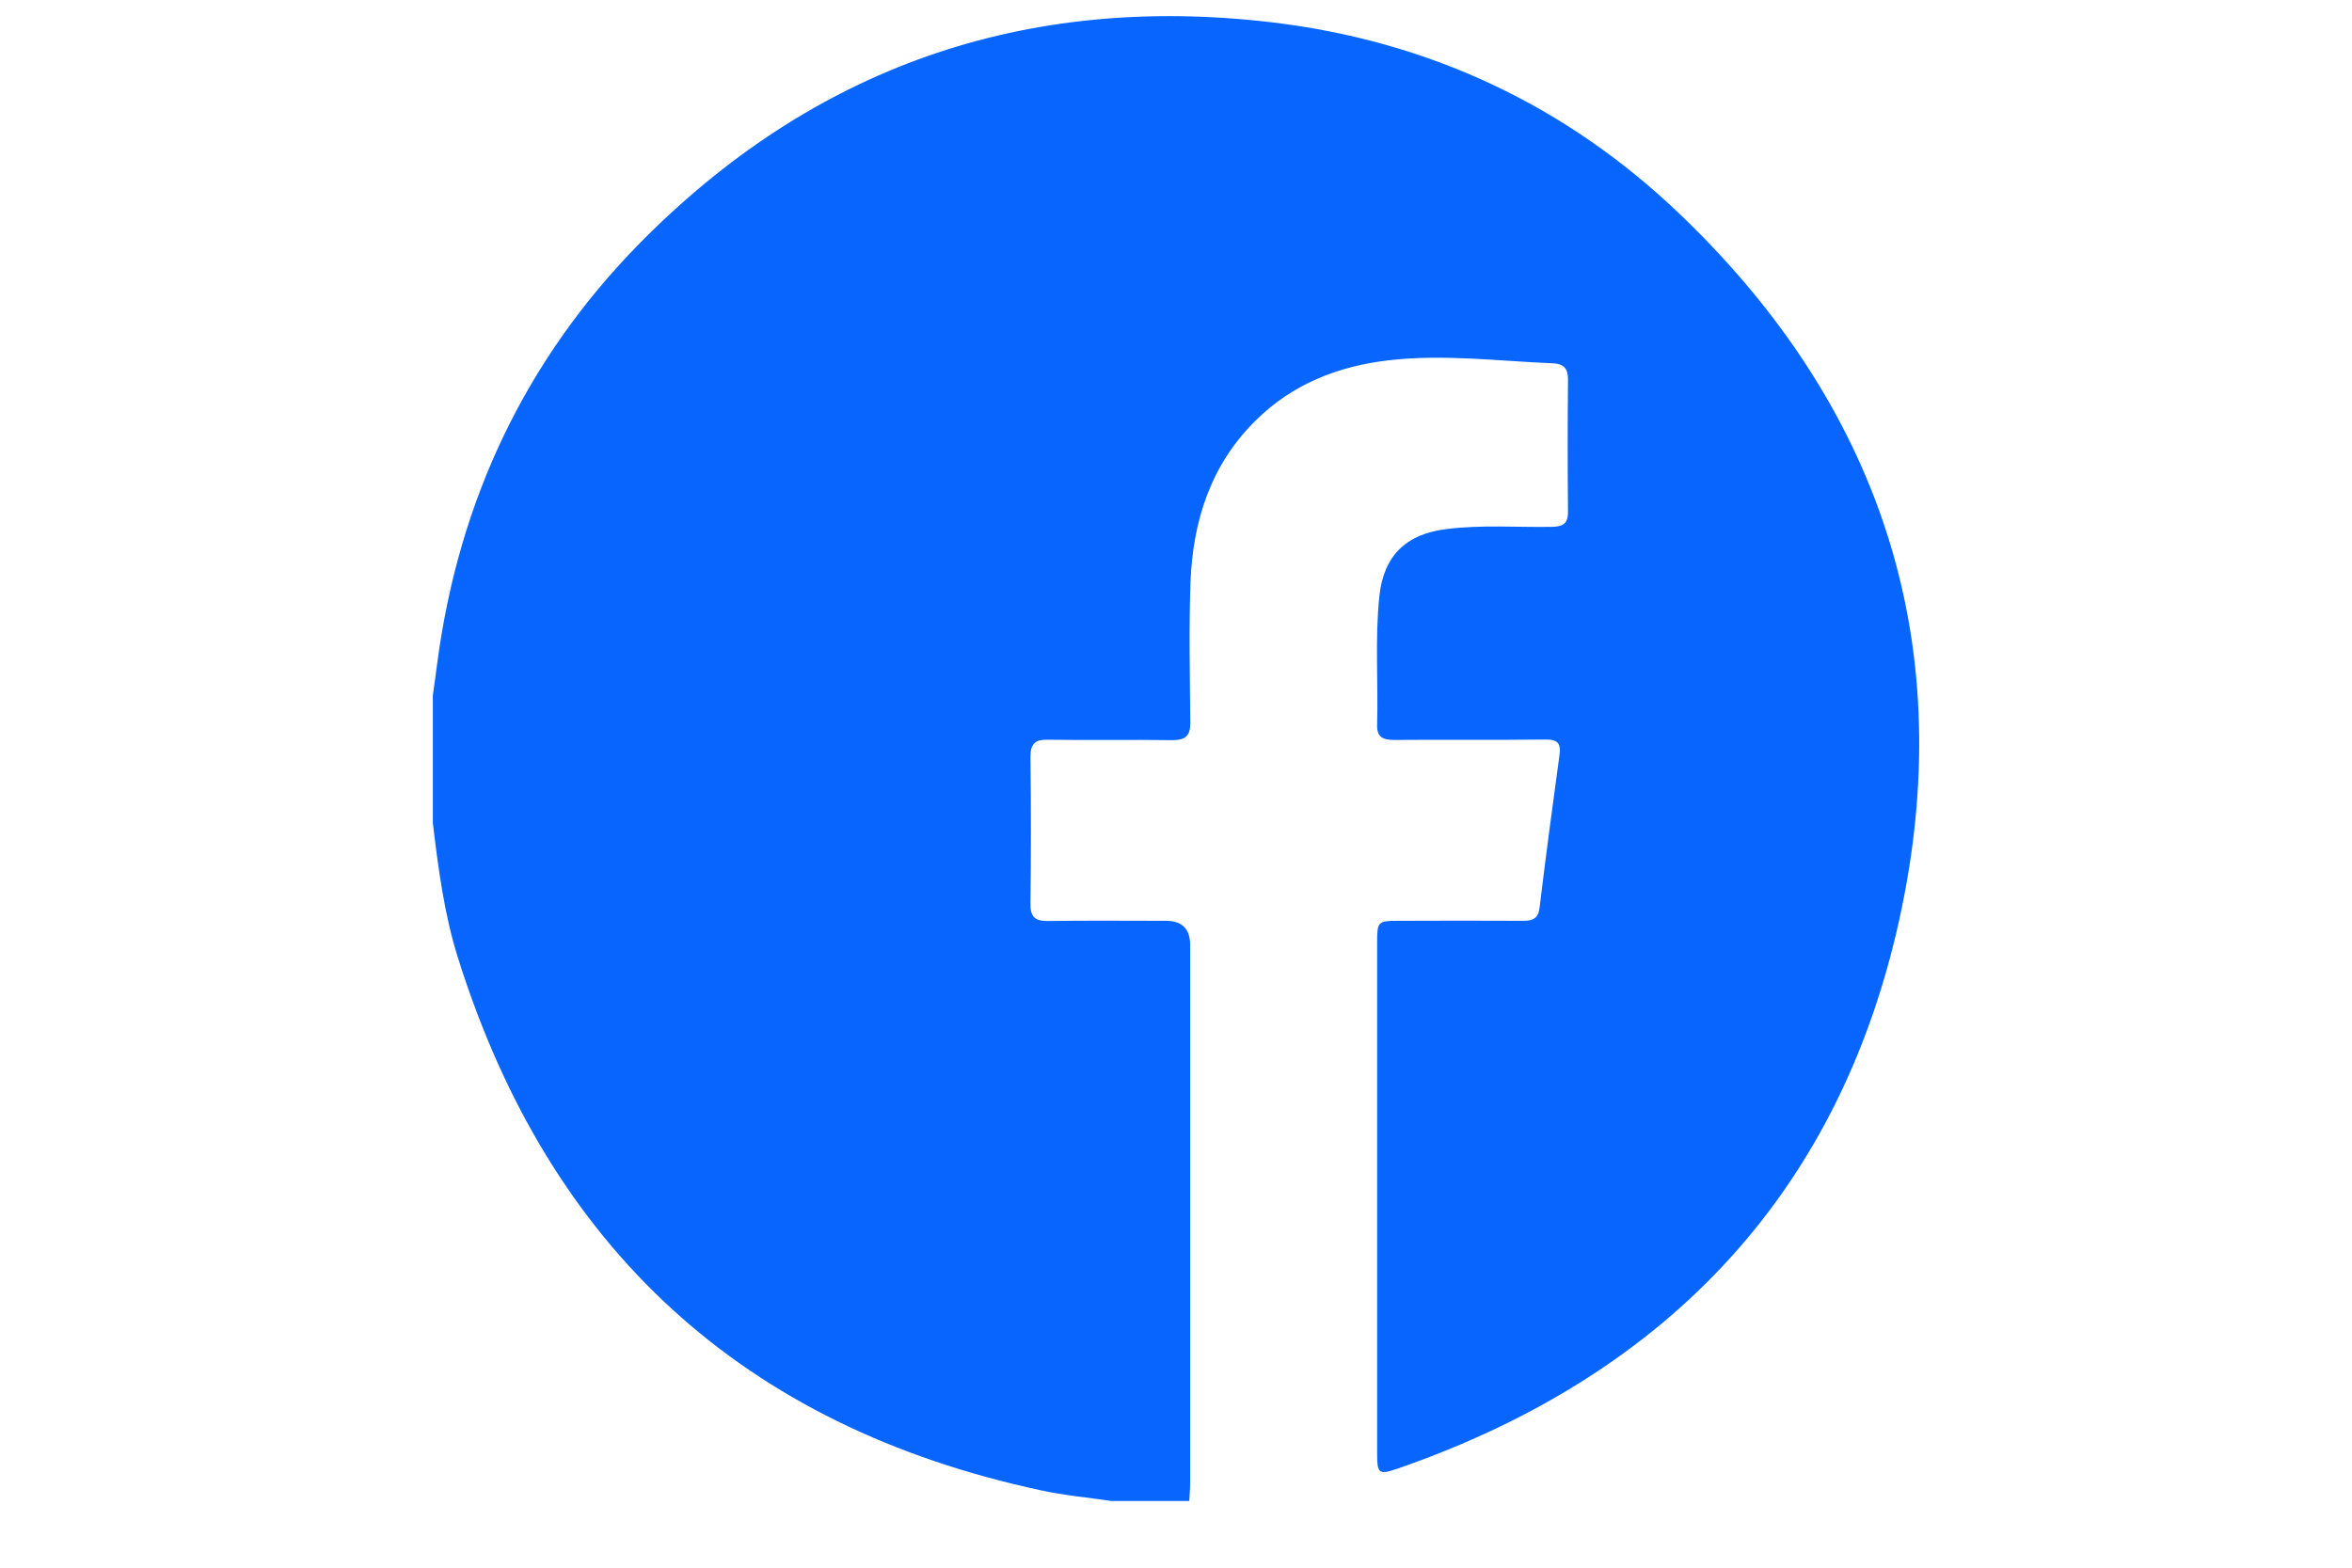
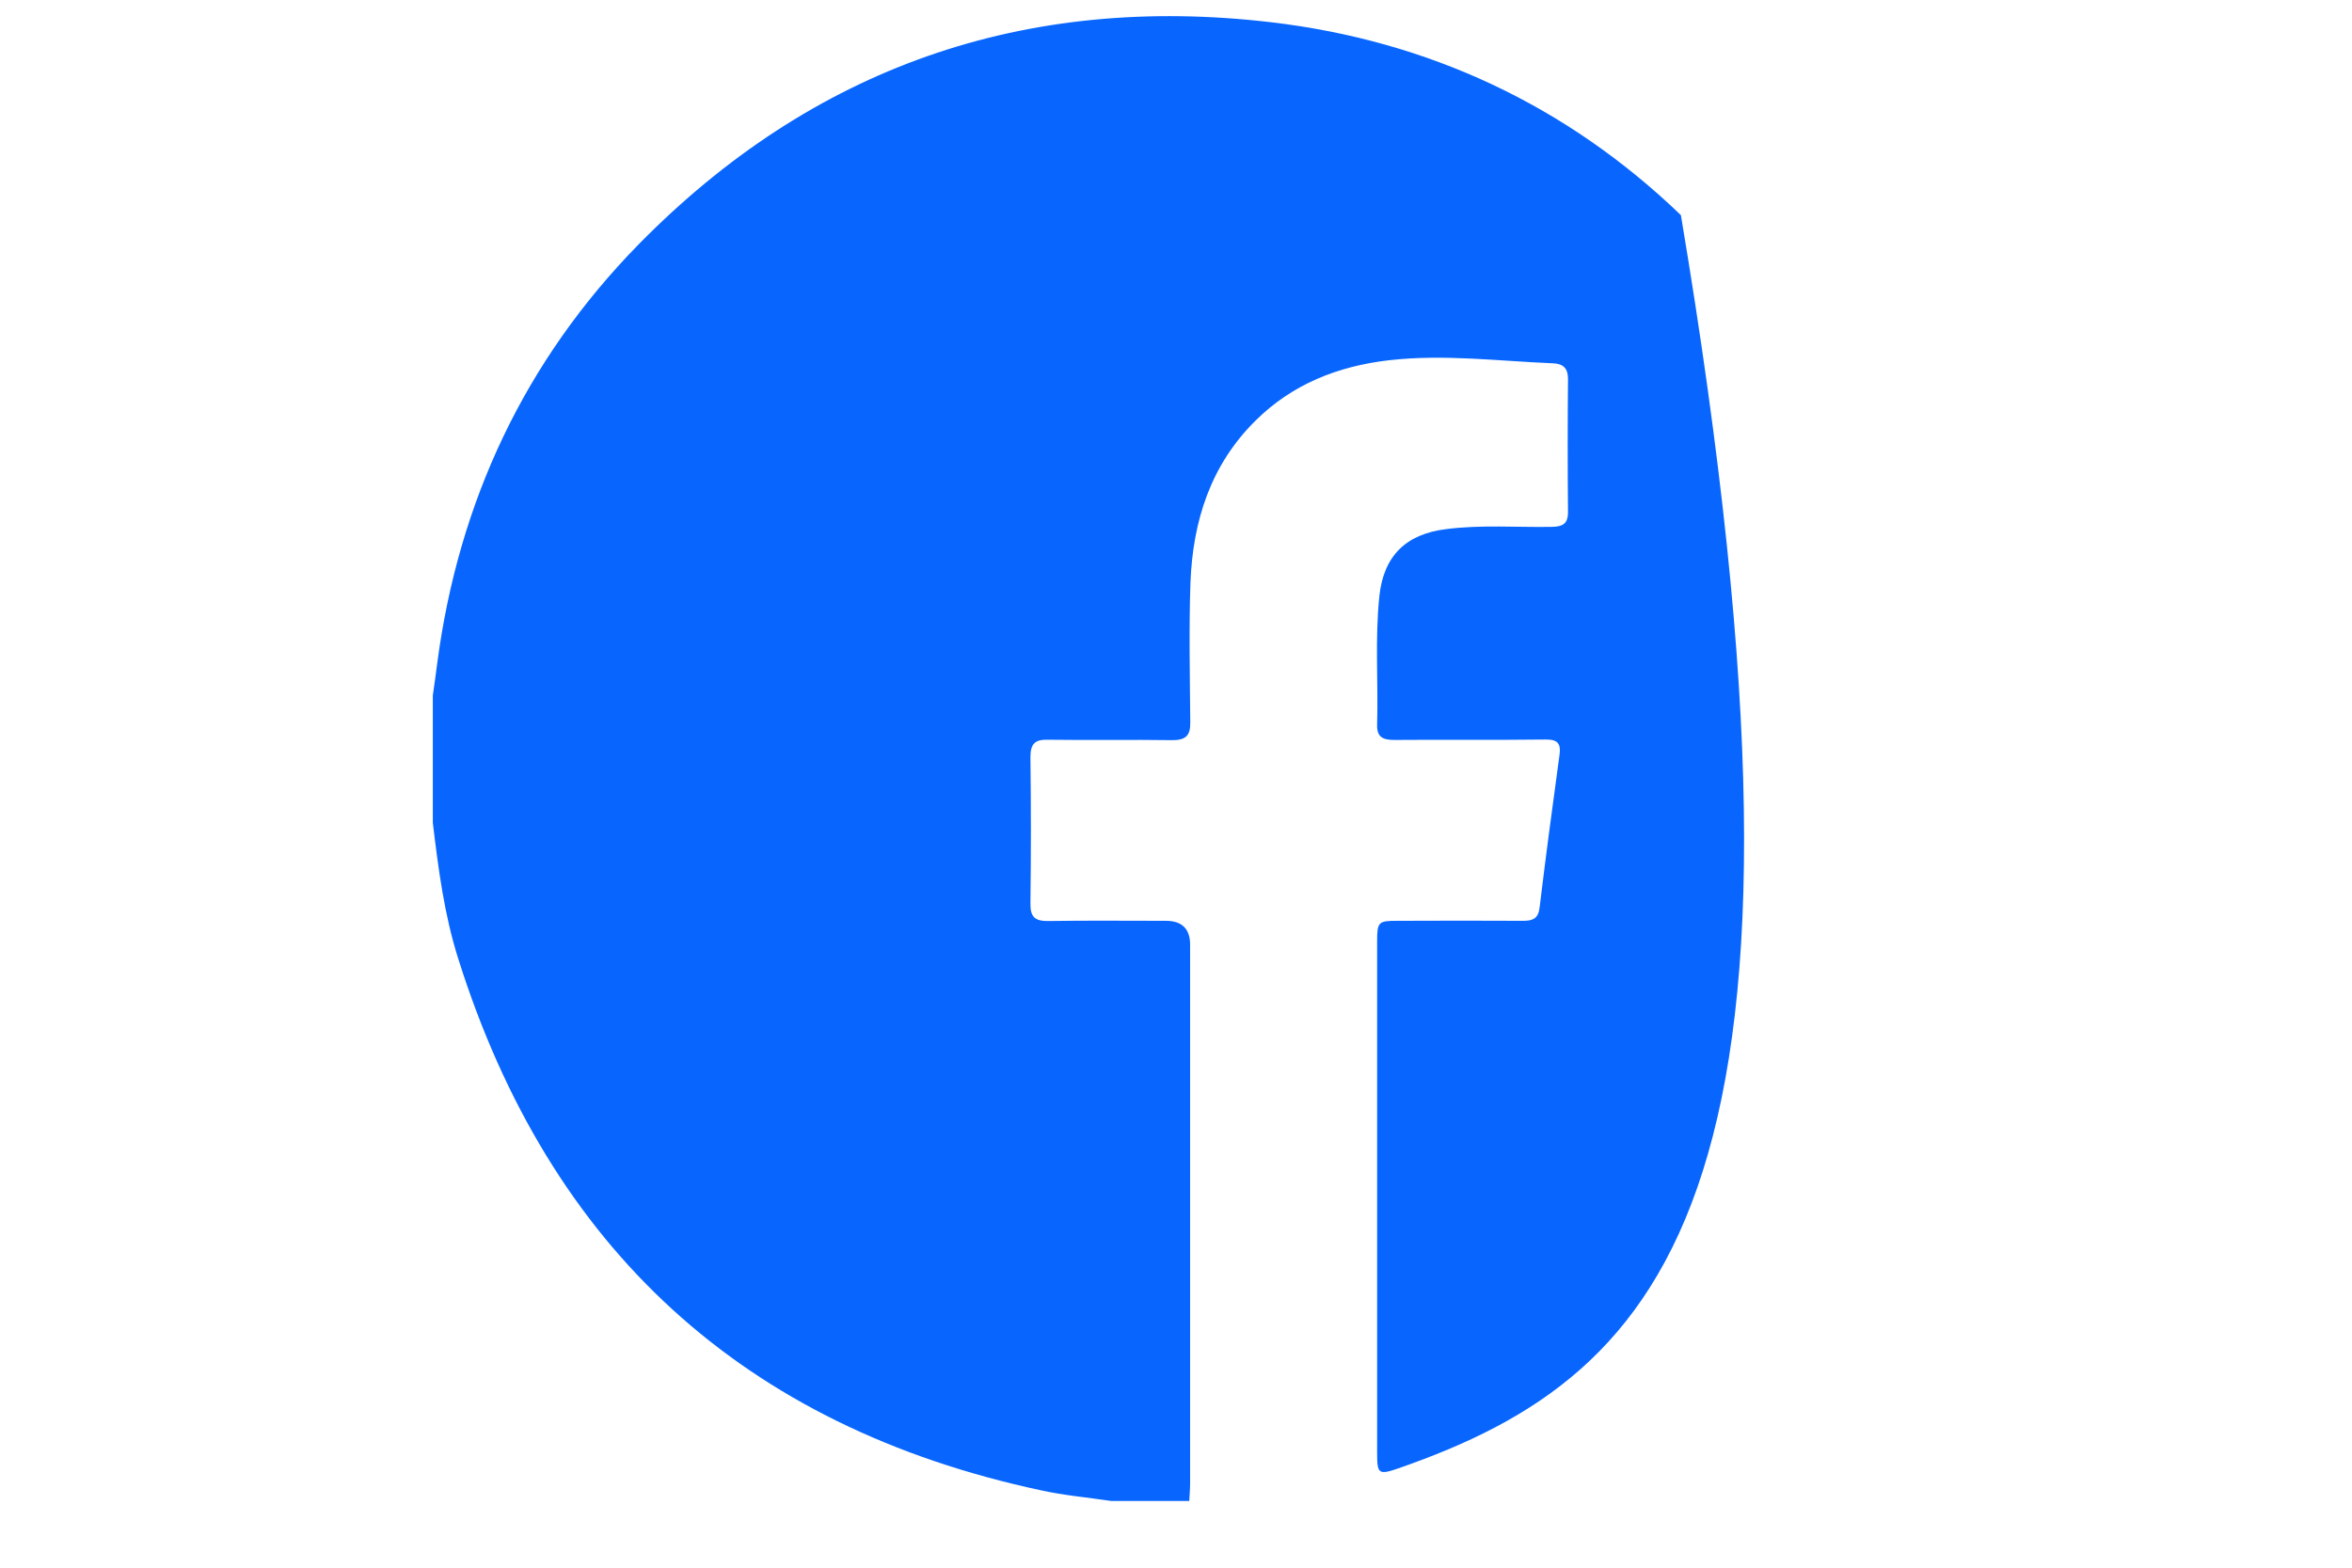
<svg xmlns="http://www.w3.org/2000/svg" width="60" zoomAndPan="magnify" viewBox="0 0 45 30" height="40" preserveAspectRatio="xMidYMid meet" version="1.2">
  <g id="d9ab2aec40">
-     <path style=" stroke:none;fill-rule:nonzero;fill:#0866ff;fill-opacity:1;" d="M 22.754 28.723 L 21.258 28.723 C 20.809 28.656 20.359 28.617 19.918 28.52 C 14.227 27.301 10.52 23.898 8.77 18.355 C 8.5 17.508 8.387 16.629 8.281 15.746 L 8.281 13.309 C 8.312 13.098 8.34 12.887 8.367 12.68 C 8.777 9.59 10.043 6.898 12.215 4.68 C 15.543 1.289 19.605 -0.129 24.324 0.426 C 27.336 0.781 29.98 2.02 32.16 4.117 C 35.945 7.75 37.445 12.215 36.391 17.352 C 35.285 22.742 31.949 26.293 26.758 28.098 C 26.375 28.23 26.348 28.207 26.348 27.805 C 26.348 24.539 26.348 21.277 26.348 18.016 C 26.348 17.641 26.371 17.621 26.738 17.621 C 27.539 17.617 28.344 17.617 29.148 17.621 C 29.336 17.621 29.434 17.57 29.457 17.363 C 29.574 16.395 29.703 15.426 29.836 14.457 C 29.871 14.223 29.801 14.148 29.562 14.152 C 28.602 14.164 27.641 14.152 26.68 14.16 C 26.473 14.16 26.34 14.117 26.348 13.871 C 26.371 13.051 26.305 12.227 26.391 11.406 C 26.473 10.641 26.895 10.219 27.672 10.125 C 28.344 10.039 29.02 10.094 29.691 10.082 C 29.891 10.078 30 10.031 30 9.801 C 29.992 8.953 29.992 8.102 30 7.25 C 30 7.051 29.91 6.961 29.719 6.953 C 28.672 6.91 27.621 6.773 26.566 6.895 C 25.598 7.008 24.723 7.352 24.02 8.051 C 23.164 8.898 22.824 9.965 22.777 11.137 C 22.746 12.031 22.766 12.93 22.773 13.824 C 22.777 14.074 22.688 14.164 22.434 14.164 C 21.641 14.152 20.848 14.168 20.051 14.156 C 19.793 14.148 19.715 14.242 19.715 14.492 C 19.727 15.426 19.727 16.359 19.715 17.293 C 19.711 17.555 19.812 17.629 20.059 17.625 C 20.809 17.613 21.555 17.621 22.305 17.621 C 22.613 17.621 22.77 17.773 22.77 18.078 L 22.77 28.391 C 22.77 28.504 22.758 28.613 22.754 28.723 Z M 22.754 28.723 " />
+     <path style=" stroke:none;fill-rule:nonzero;fill:#0866ff;fill-opacity:1;" d="M 22.754 28.723 L 21.258 28.723 C 20.809 28.656 20.359 28.617 19.918 28.52 C 14.227 27.301 10.52 23.898 8.77 18.355 C 8.5 17.508 8.387 16.629 8.281 15.746 L 8.281 13.309 C 8.312 13.098 8.34 12.887 8.367 12.68 C 8.777 9.59 10.043 6.898 12.215 4.68 C 15.543 1.289 19.605 -0.129 24.324 0.426 C 27.336 0.781 29.98 2.02 32.16 4.117 C 35.285 22.742 31.949 26.293 26.758 28.098 C 26.375 28.23 26.348 28.207 26.348 27.805 C 26.348 24.539 26.348 21.277 26.348 18.016 C 26.348 17.641 26.371 17.621 26.738 17.621 C 27.539 17.617 28.344 17.617 29.148 17.621 C 29.336 17.621 29.434 17.57 29.457 17.363 C 29.574 16.395 29.703 15.426 29.836 14.457 C 29.871 14.223 29.801 14.148 29.562 14.152 C 28.602 14.164 27.641 14.152 26.68 14.16 C 26.473 14.16 26.34 14.117 26.348 13.871 C 26.371 13.051 26.305 12.227 26.391 11.406 C 26.473 10.641 26.895 10.219 27.672 10.125 C 28.344 10.039 29.02 10.094 29.691 10.082 C 29.891 10.078 30 10.031 30 9.801 C 29.992 8.953 29.992 8.102 30 7.25 C 30 7.051 29.91 6.961 29.719 6.953 C 28.672 6.91 27.621 6.773 26.566 6.895 C 25.598 7.008 24.723 7.352 24.02 8.051 C 23.164 8.898 22.824 9.965 22.777 11.137 C 22.746 12.031 22.766 12.93 22.773 13.824 C 22.777 14.074 22.688 14.164 22.434 14.164 C 21.641 14.152 20.848 14.168 20.051 14.156 C 19.793 14.148 19.715 14.242 19.715 14.492 C 19.727 15.426 19.727 16.359 19.715 17.293 C 19.711 17.555 19.812 17.629 20.059 17.625 C 20.809 17.613 21.555 17.621 22.305 17.621 C 22.613 17.621 22.77 17.773 22.77 18.078 L 22.77 28.391 C 22.77 28.504 22.758 28.613 22.754 28.723 Z M 22.754 28.723 " />
  </g>
</svg>